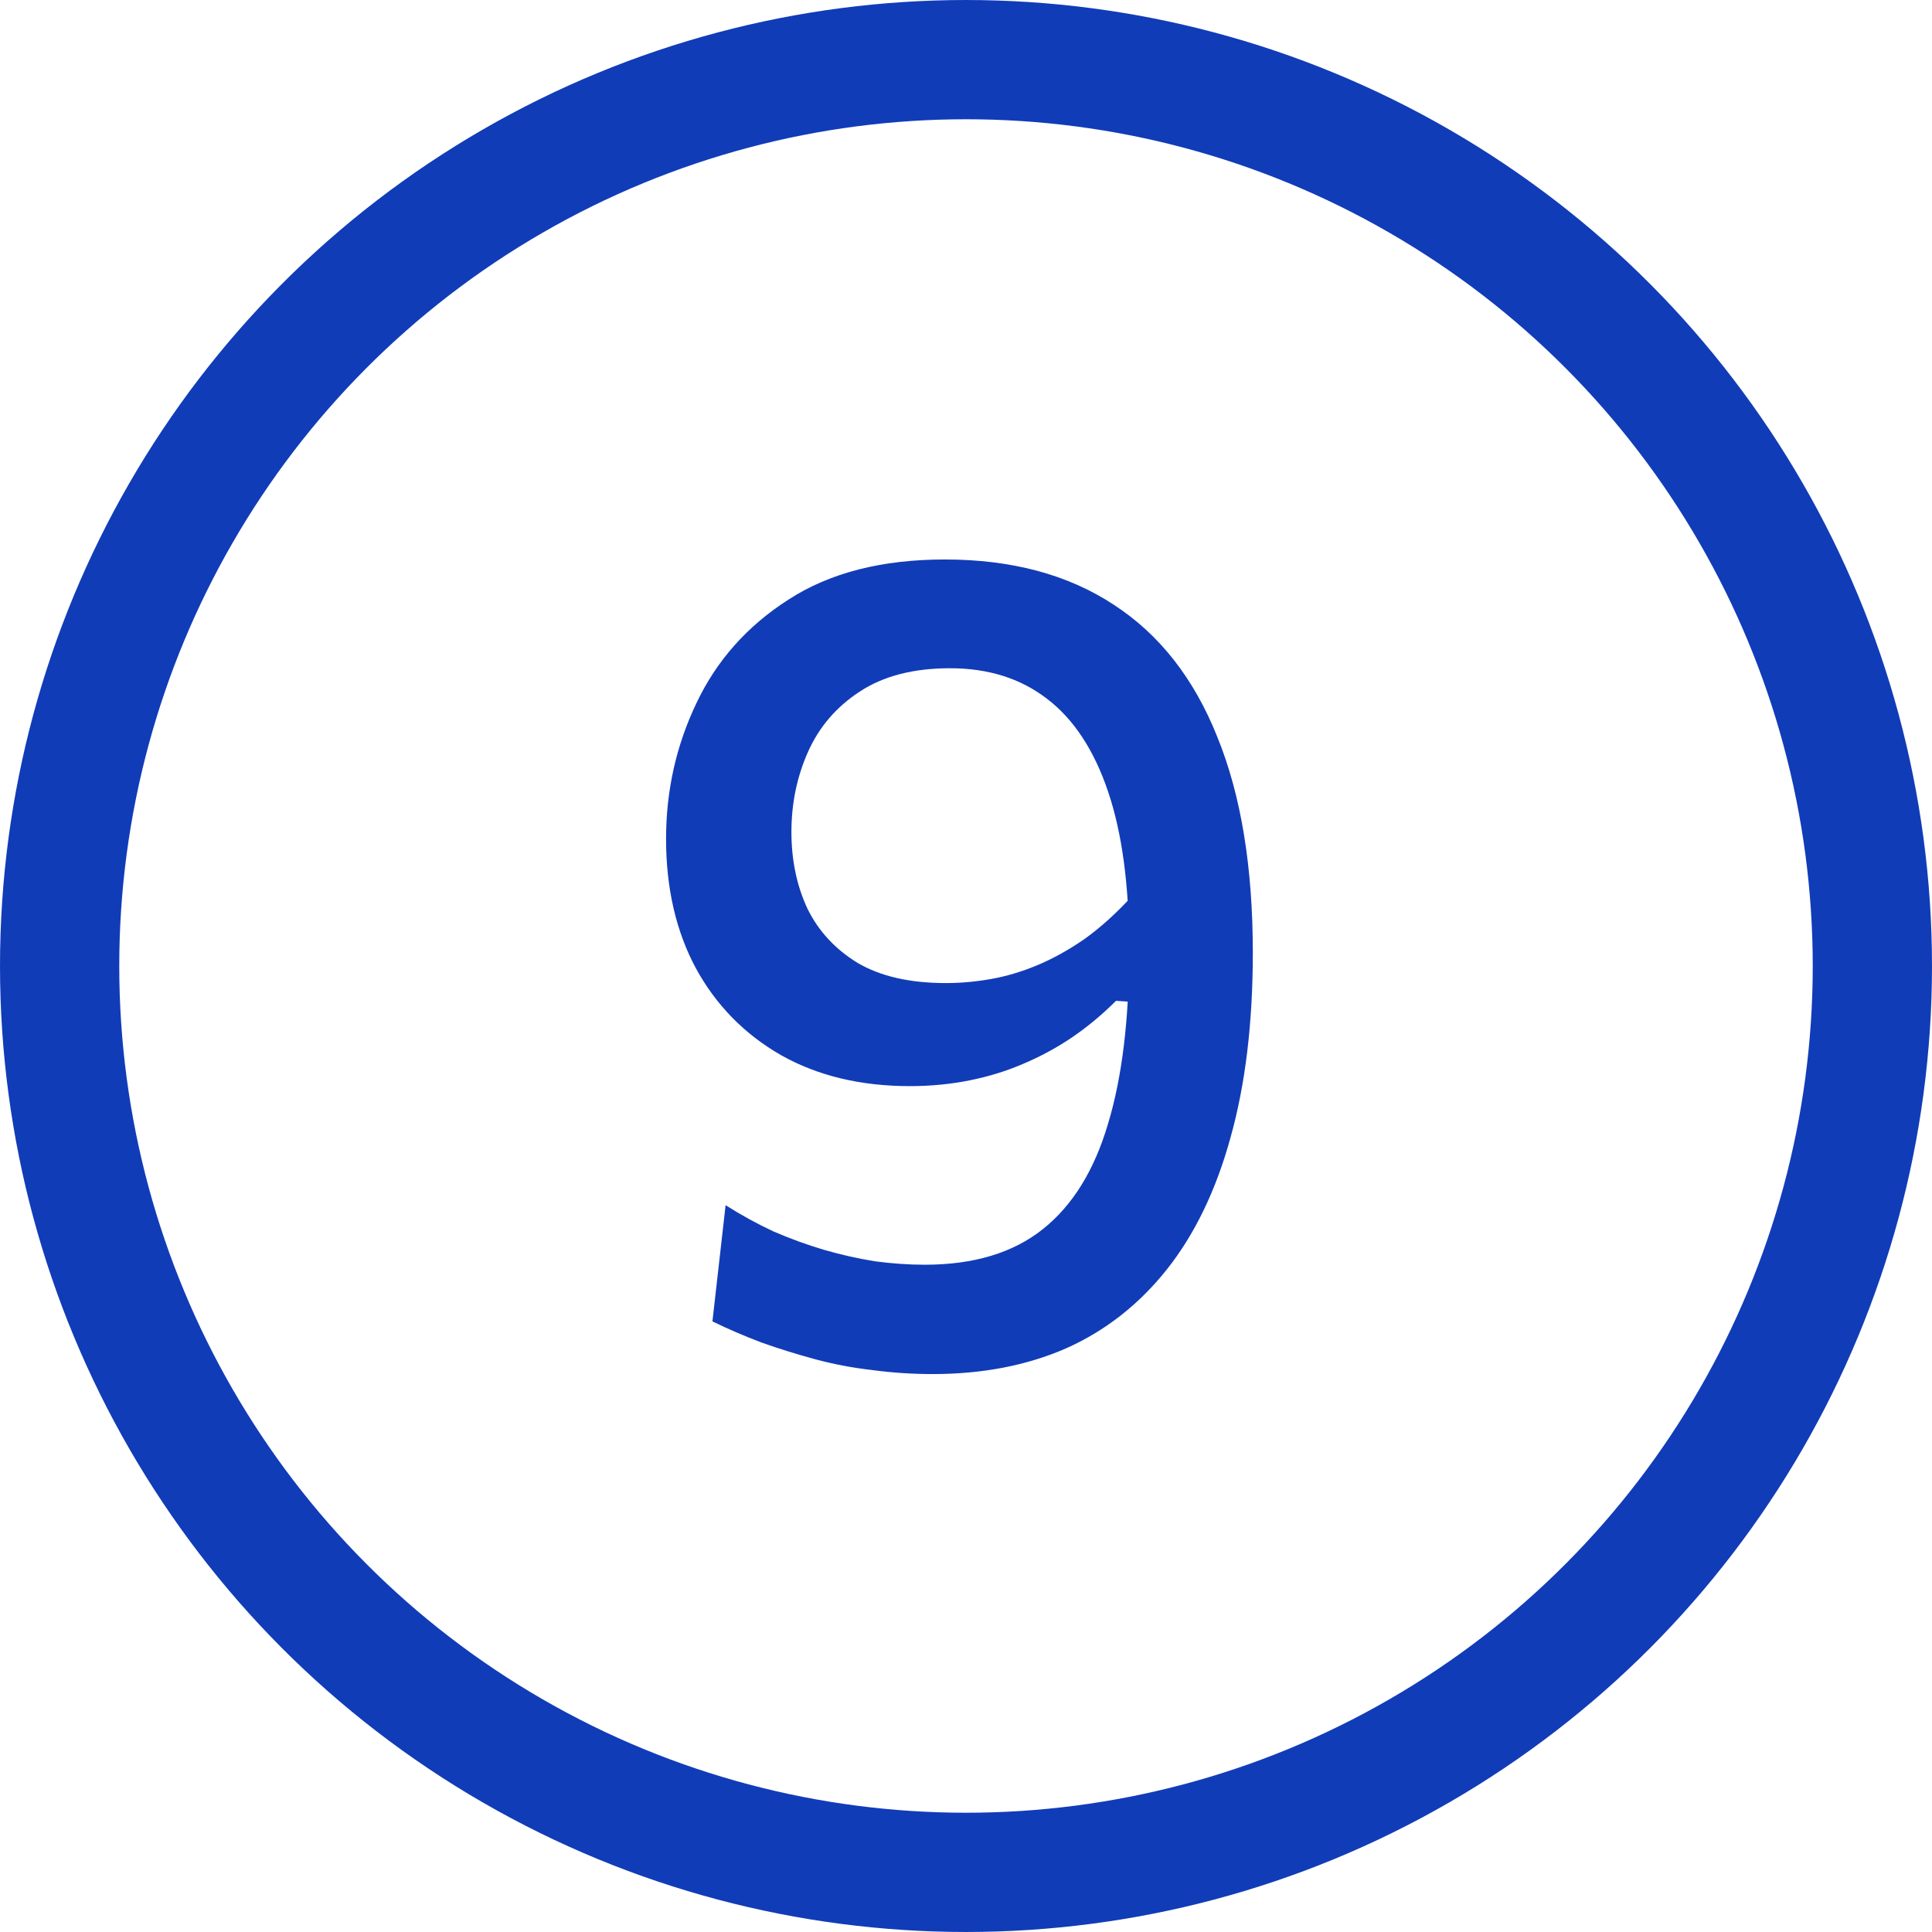
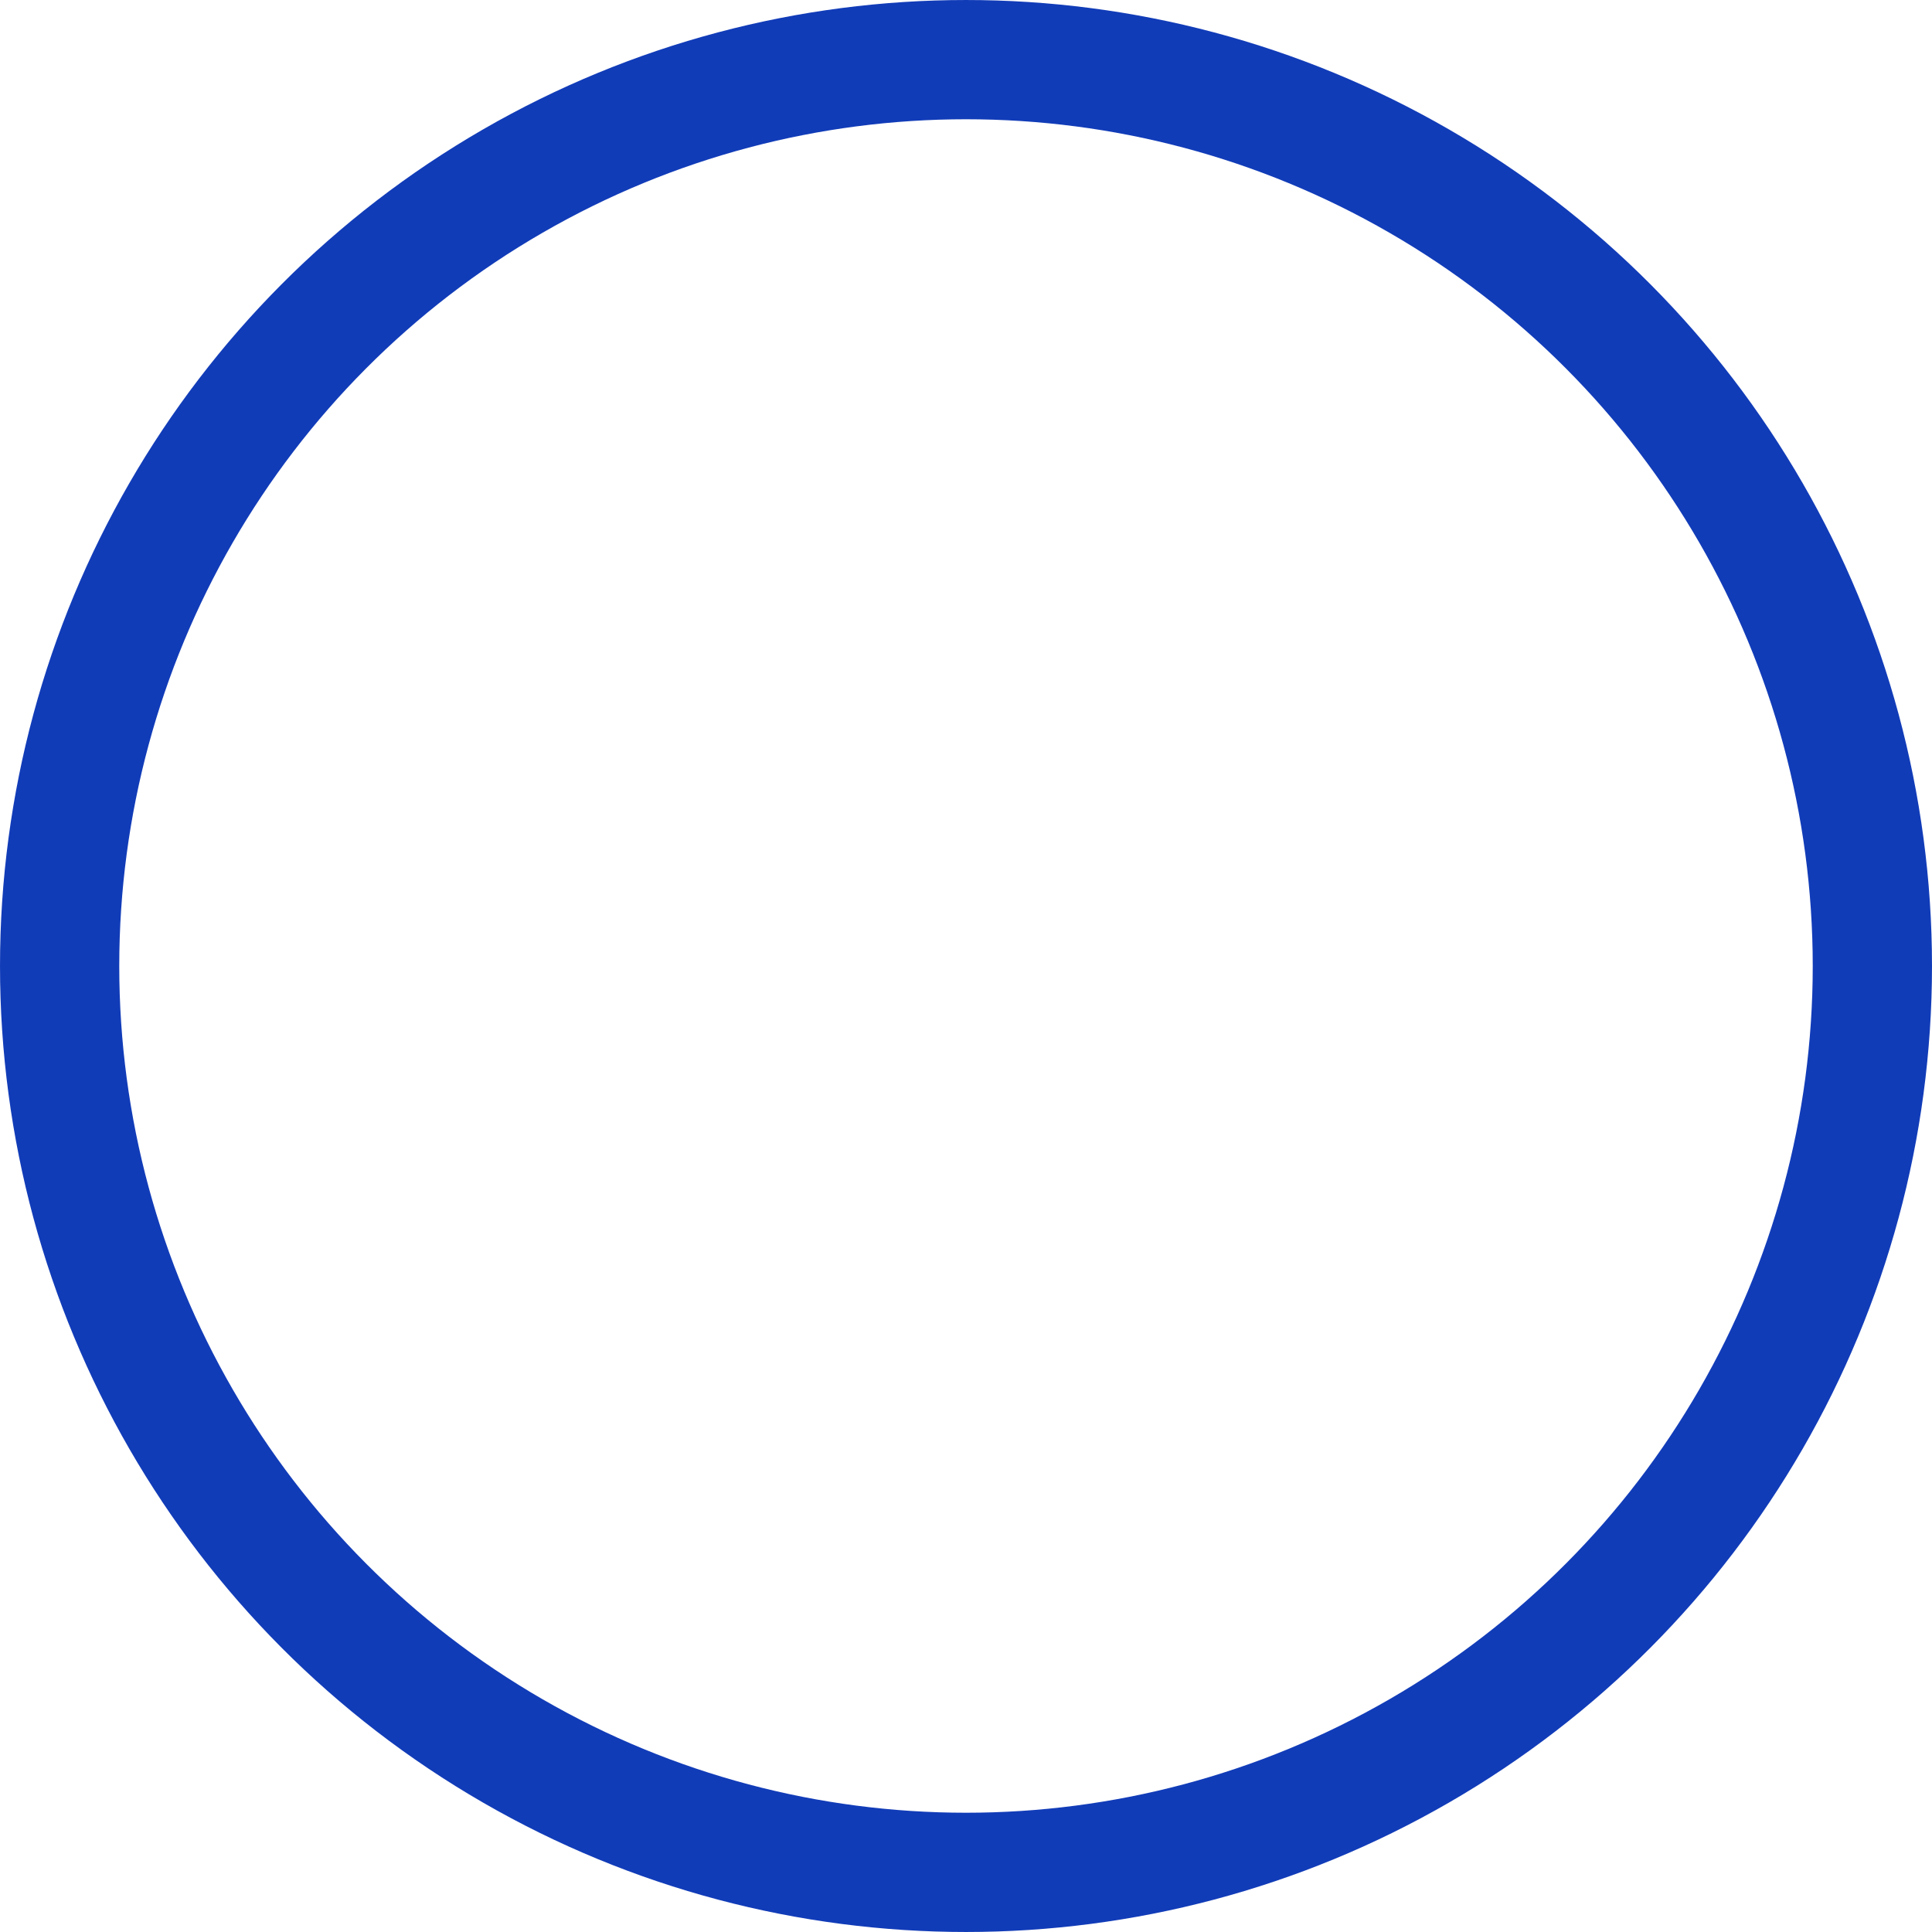
<svg xmlns="http://www.w3.org/2000/svg" width="142" height="142" viewBox="0 0 142 142" fill="none">
  <circle cx="71" cy="71" r="66.617" stroke="#113CB8" stroke-width="8.765" />
-   <path d="M68.561 100.992C67.047 100.992 65.56 100.894 64.102 100.698C62.643 100.529 61.241 100.263 59.894 99.898C58.548 99.534 57.244 99.127 55.981 98.678C54.719 98.201 53.513 97.682 52.363 97.121L53.331 88.58C54.481 89.309 55.659 89.955 56.865 90.516C58.099 91.049 59.333 91.497 60.567 91.862C61.83 92.227 63.078 92.507 64.312 92.704C65.574 92.872 66.794 92.956 67.972 92.956C71.563 92.956 74.452 92.086 76.64 90.347C78.828 88.608 80.426 86.028 81.436 82.606C82.474 79.184 82.993 74.906 82.993 69.773C82.993 65.089 82.474 61.218 81.436 58.161C80.398 55.103 78.898 52.831 76.934 51.345C74.999 49.858 72.629 49.115 69.824 49.115C67.131 49.115 64.915 49.69 63.176 50.84C61.465 51.962 60.203 53.434 59.389 55.258C58.576 57.081 58.169 59.044 58.169 61.148C58.169 63.224 58.562 65.103 59.347 66.786C60.161 68.441 61.395 69.773 63.05 70.783C64.733 71.765 66.892 72.255 69.529 72.255C70.595 72.255 71.689 72.157 72.811 71.961C73.933 71.765 75.069 71.428 76.219 70.951C77.369 70.474 78.533 69.829 79.711 69.016C80.889 68.174 82.067 67.109 83.245 65.818C83.918 66.856 84.353 67.754 84.55 68.511C84.774 69.24 84.774 69.998 84.55 70.783C84.353 71.568 83.947 72.522 83.329 73.644L82.025 73.56C81.015 74.57 79.936 75.467 78.785 76.253C77.663 77.01 76.471 77.655 75.209 78.188C73.975 78.721 72.657 79.128 71.254 79.408C69.852 79.689 68.393 79.829 66.879 79.829C63.26 79.829 60.105 79.072 57.412 77.557C54.719 76.014 52.629 73.882 51.143 71.162C49.684 68.441 48.955 65.271 48.955 61.653C48.955 58.119 49.698 54.795 51.185 51.681C52.672 48.54 54.929 46.001 57.959 44.066C60.988 42.102 64.817 41.121 69.445 41.121C74.354 41.121 78.491 42.229 81.857 44.445C85.223 46.632 87.761 49.872 89.472 54.164C91.211 58.427 92.081 63.715 92.081 70.026C92.081 75.187 91.534 79.717 90.44 83.615C89.374 87.486 87.817 90.712 85.77 93.293C83.722 95.873 81.254 97.808 78.365 99.099C75.476 100.361 72.208 100.992 68.561 100.992Z" fill="#113CB8" />
</svg>